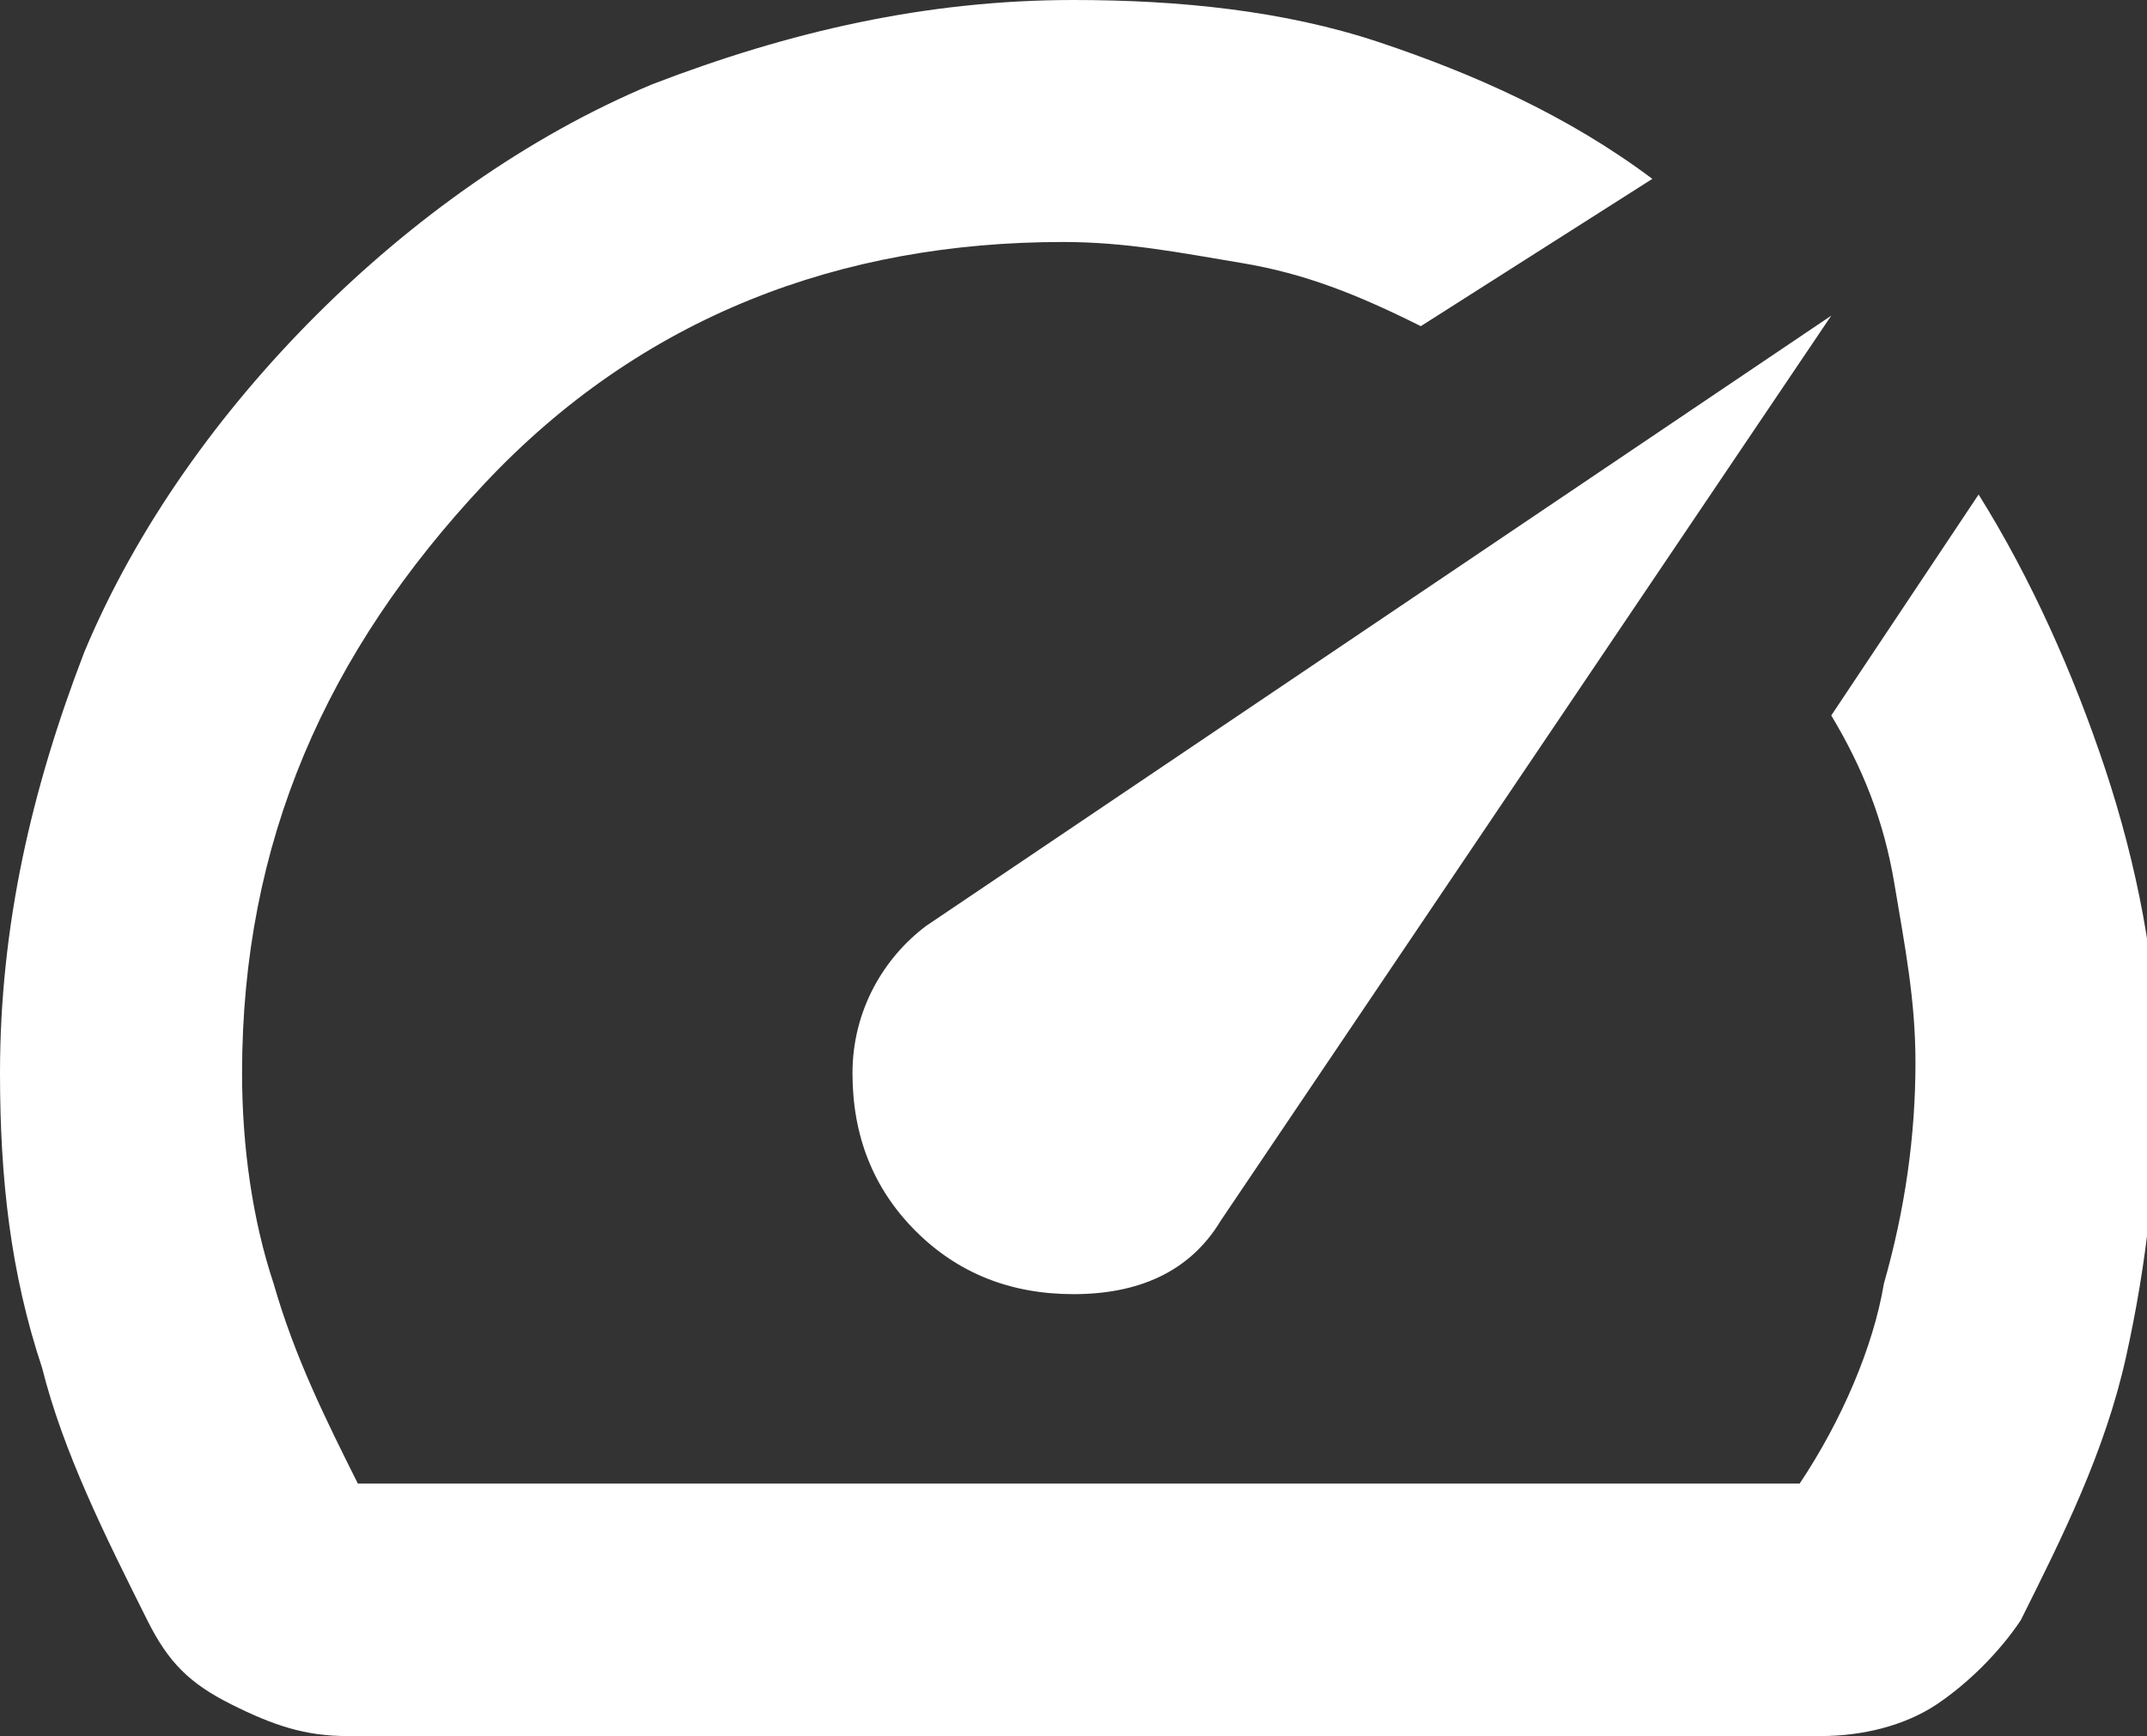
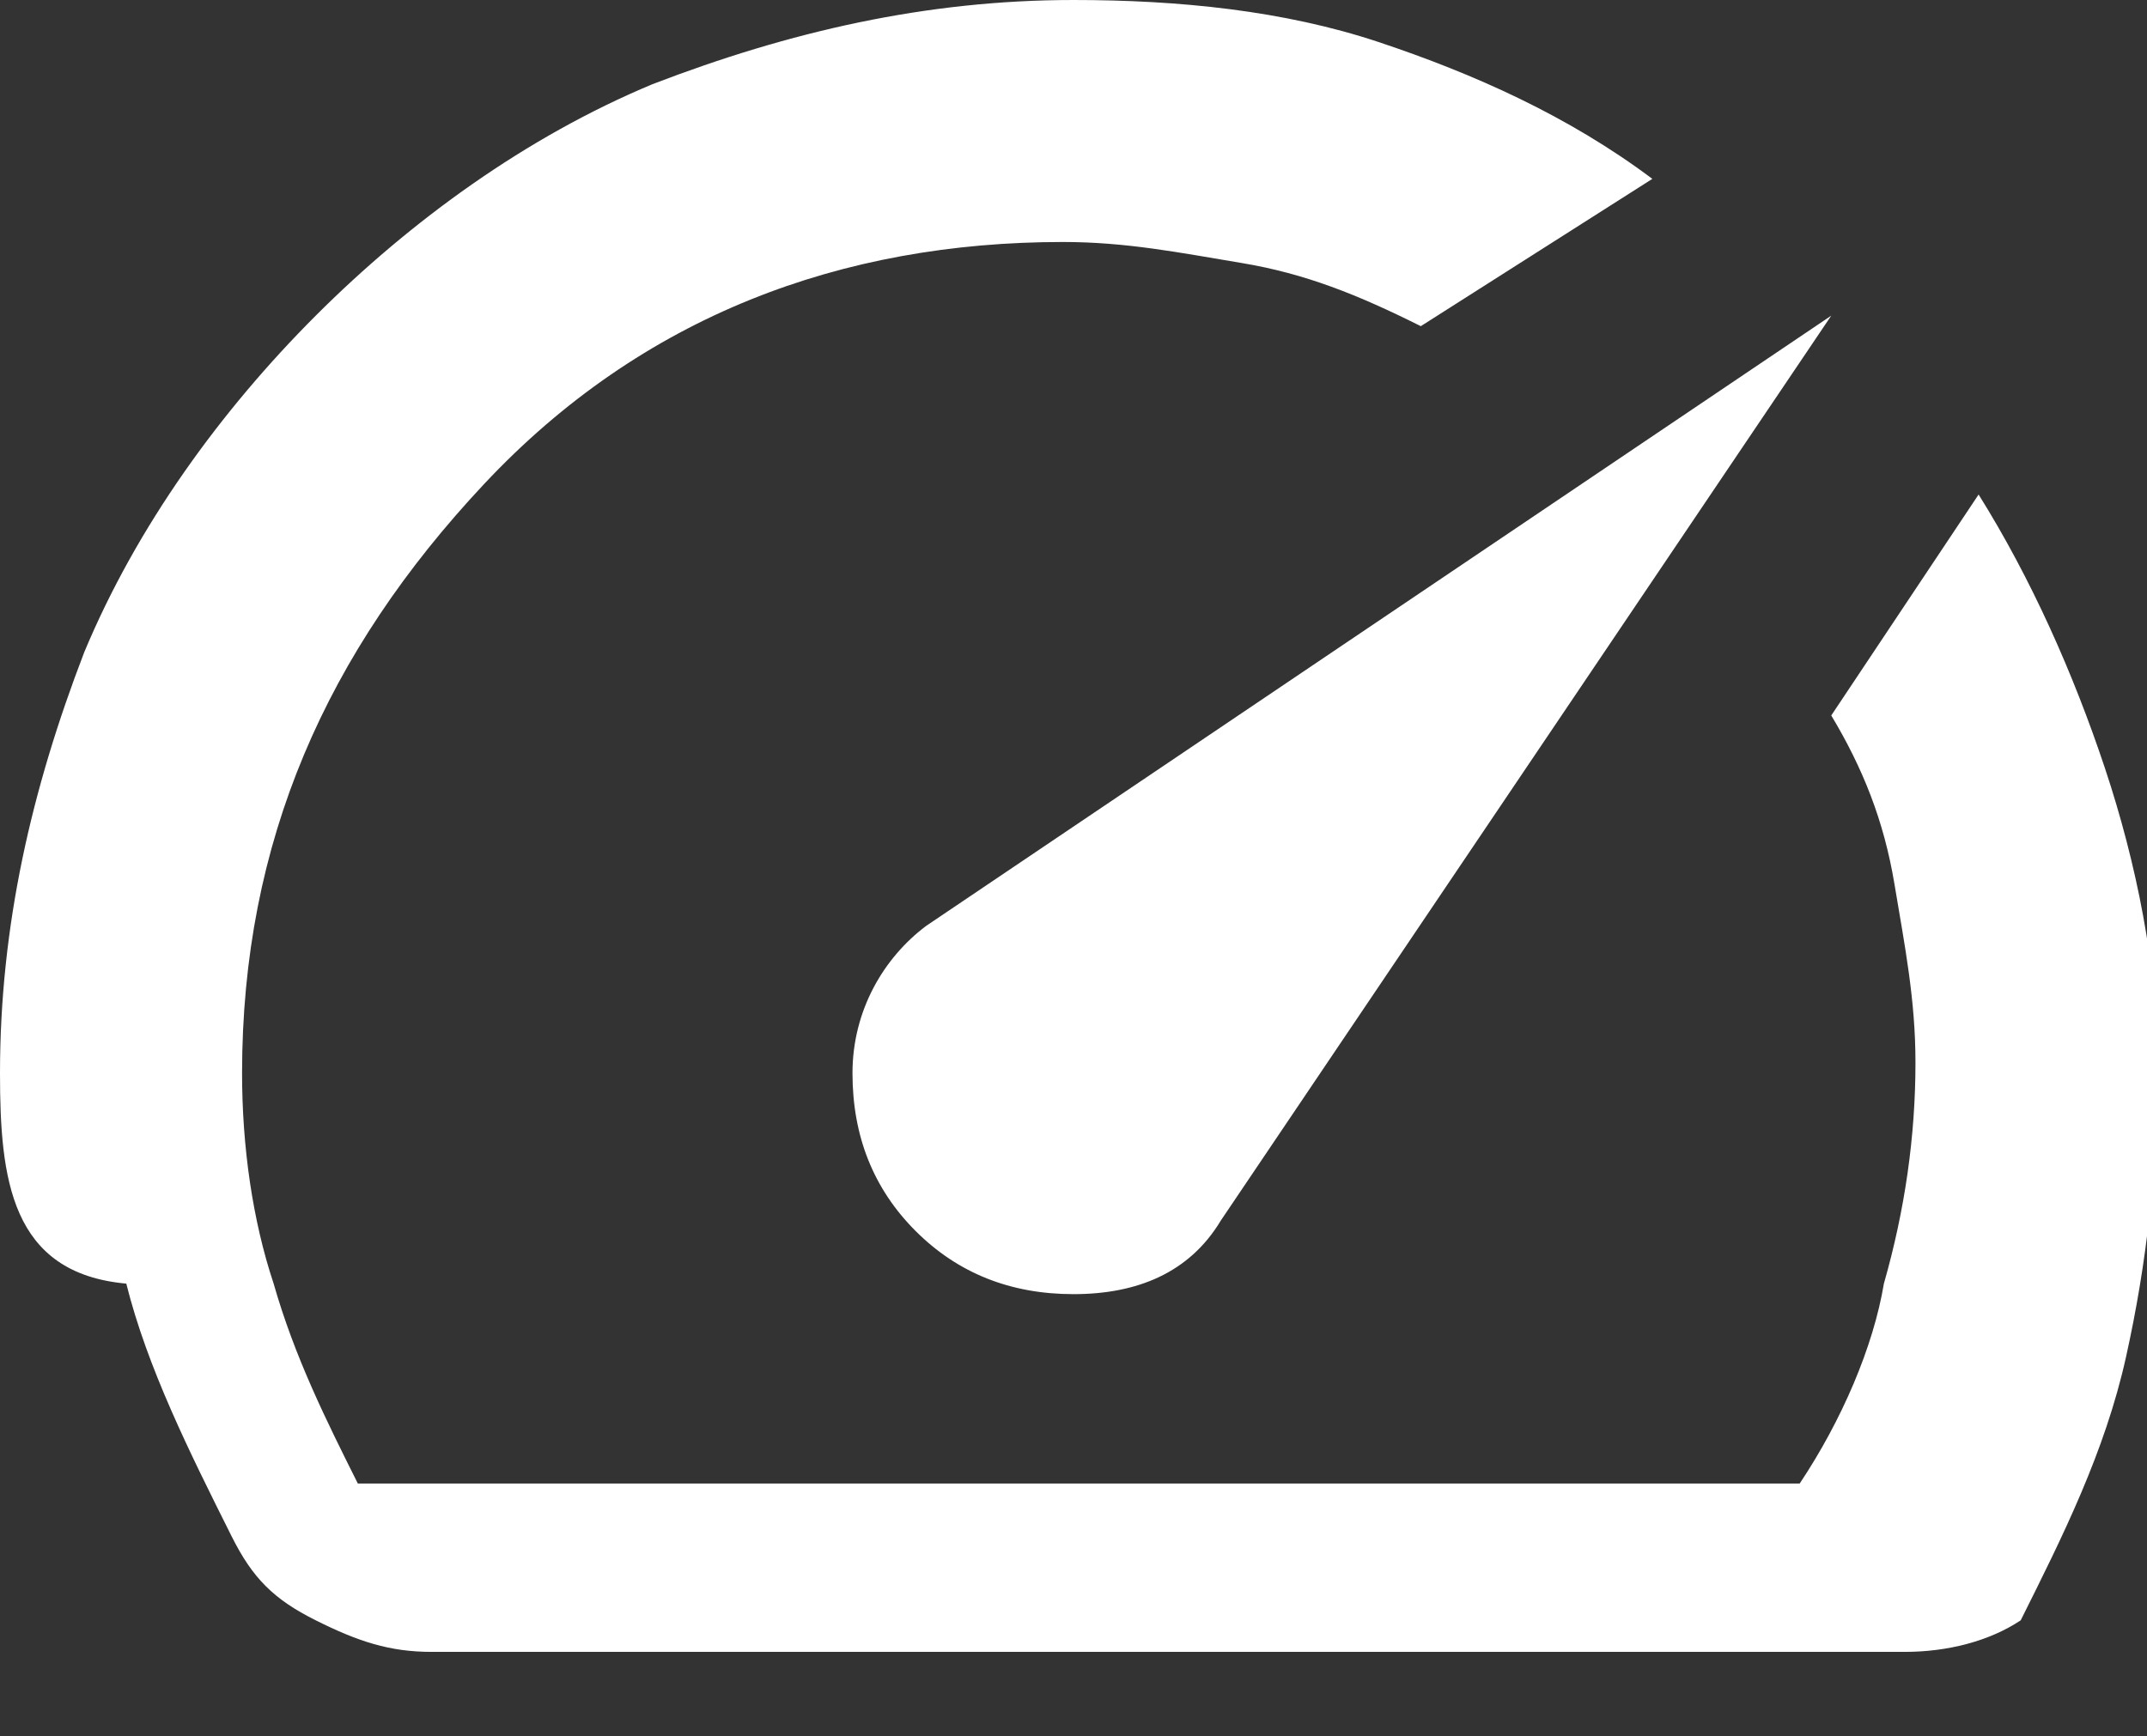
<svg xmlns="http://www.w3.org/2000/svg" version="1.1" id="Vrstva_1" x="0px" y="0px" viewBox="0 0 20.4 16.5" style="enable-background:new 0 0 20.4 16.5;" xml:space="preserve">
  <rect x="0" y="0" width="20.4" height="16.5" fill="#333333" stroke="none" />
  <style type="text/css">
	.st0{fill:#FFFFFF;}
</style>
-   <path class="st0" d="M8.7,11.7c0.4,0.4,0.9,0.6,1.5,0.6s1.1-0.2,1.4-0.7L17.4,3L8.8,8.8c-0.4,0.3-0.7,0.8-0.7,1.4  C8.1,10.8,8.3,11.3,8.7,11.7z M10.2,0c1,0,2,0.1,2.9,0.4c0.9,0.3,1.8,0.7,2.6,1.3l-2.2,1.4c-0.6-0.3-1.1-0.5-1.7-0.6  c-0.6-0.1-1.1-0.2-1.7-0.2C8,2.3,6.1,3,4.6,4.6S2.3,8,2.3,10.2c0,0.7,0.1,1.4,0.3,2c0.2,0.7,0.5,1.3,0.8,1.9h13.7  c0.4-0.6,0.7-1.3,0.8-1.9c0.2-0.7,0.3-1.4,0.3-2.1c0-0.6-0.1-1.1-0.2-1.7c-0.1-0.6-0.3-1.1-0.6-1.6l1.4-2.1c0.5,0.8,0.9,1.7,1.2,2.6  c0.3,0.9,0.5,1.9,0.5,2.8c0,1-0.1,1.9-0.3,2.8c-0.2,0.9-0.6,1.7-1,2.5c-0.2,0.3-0.5,0.6-0.8,0.8c-0.3,0.2-0.7,0.3-1.1,0.3h-14  c-0.4,0-0.7-0.1-1.1-0.3c-0.4-0.2-0.6-0.4-0.8-0.8c-0.4-0.8-0.8-1.6-1-2.4C0.1,12.1,0,11.2,0,10.2c0-1.4,0.3-2.7,0.8-4  C1.3,5,2.1,3.9,3,3s2-1.7,3.2-2.2C7.5,0.3,8.8,0,10.2,0z" />
+   <path class="st0" d="M8.7,11.7c0.4,0.4,0.9,0.6,1.5,0.6s1.1-0.2,1.4-0.7L17.4,3L8.8,8.8c-0.4,0.3-0.7,0.8-0.7,1.4  C8.1,10.8,8.3,11.3,8.7,11.7z M10.2,0c1,0,2,0.1,2.9,0.4c0.9,0.3,1.8,0.7,2.6,1.3l-2.2,1.4c-0.6-0.3-1.1-0.5-1.7-0.6  c-0.6-0.1-1.1-0.2-1.7-0.2C8,2.3,6.1,3,4.6,4.6S2.3,8,2.3,10.2c0,0.7,0.1,1.4,0.3,2c0.2,0.7,0.5,1.3,0.8,1.9h13.7  c0.4-0.6,0.7-1.3,0.8-1.9c0.2-0.7,0.3-1.4,0.3-2.1c0-0.6-0.1-1.1-0.2-1.7c-0.1-0.6-0.3-1.1-0.6-1.6l1.4-2.1c0.5,0.8,0.9,1.7,1.2,2.6  c0.3,0.9,0.5,1.9,0.5,2.8c0,1-0.1,1.9-0.3,2.8c-0.2,0.9-0.6,1.7-1,2.5c-0.3,0.2-0.7,0.3-1.1,0.3h-14  c-0.4,0-0.7-0.1-1.1-0.3c-0.4-0.2-0.6-0.4-0.8-0.8c-0.4-0.8-0.8-1.6-1-2.4C0.1,12.1,0,11.2,0,10.2c0-1.4,0.3-2.7,0.8-4  C1.3,5,2.1,3.9,3,3s2-1.7,3.2-2.2C7.5,0.3,8.8,0,10.2,0z" />
</svg>